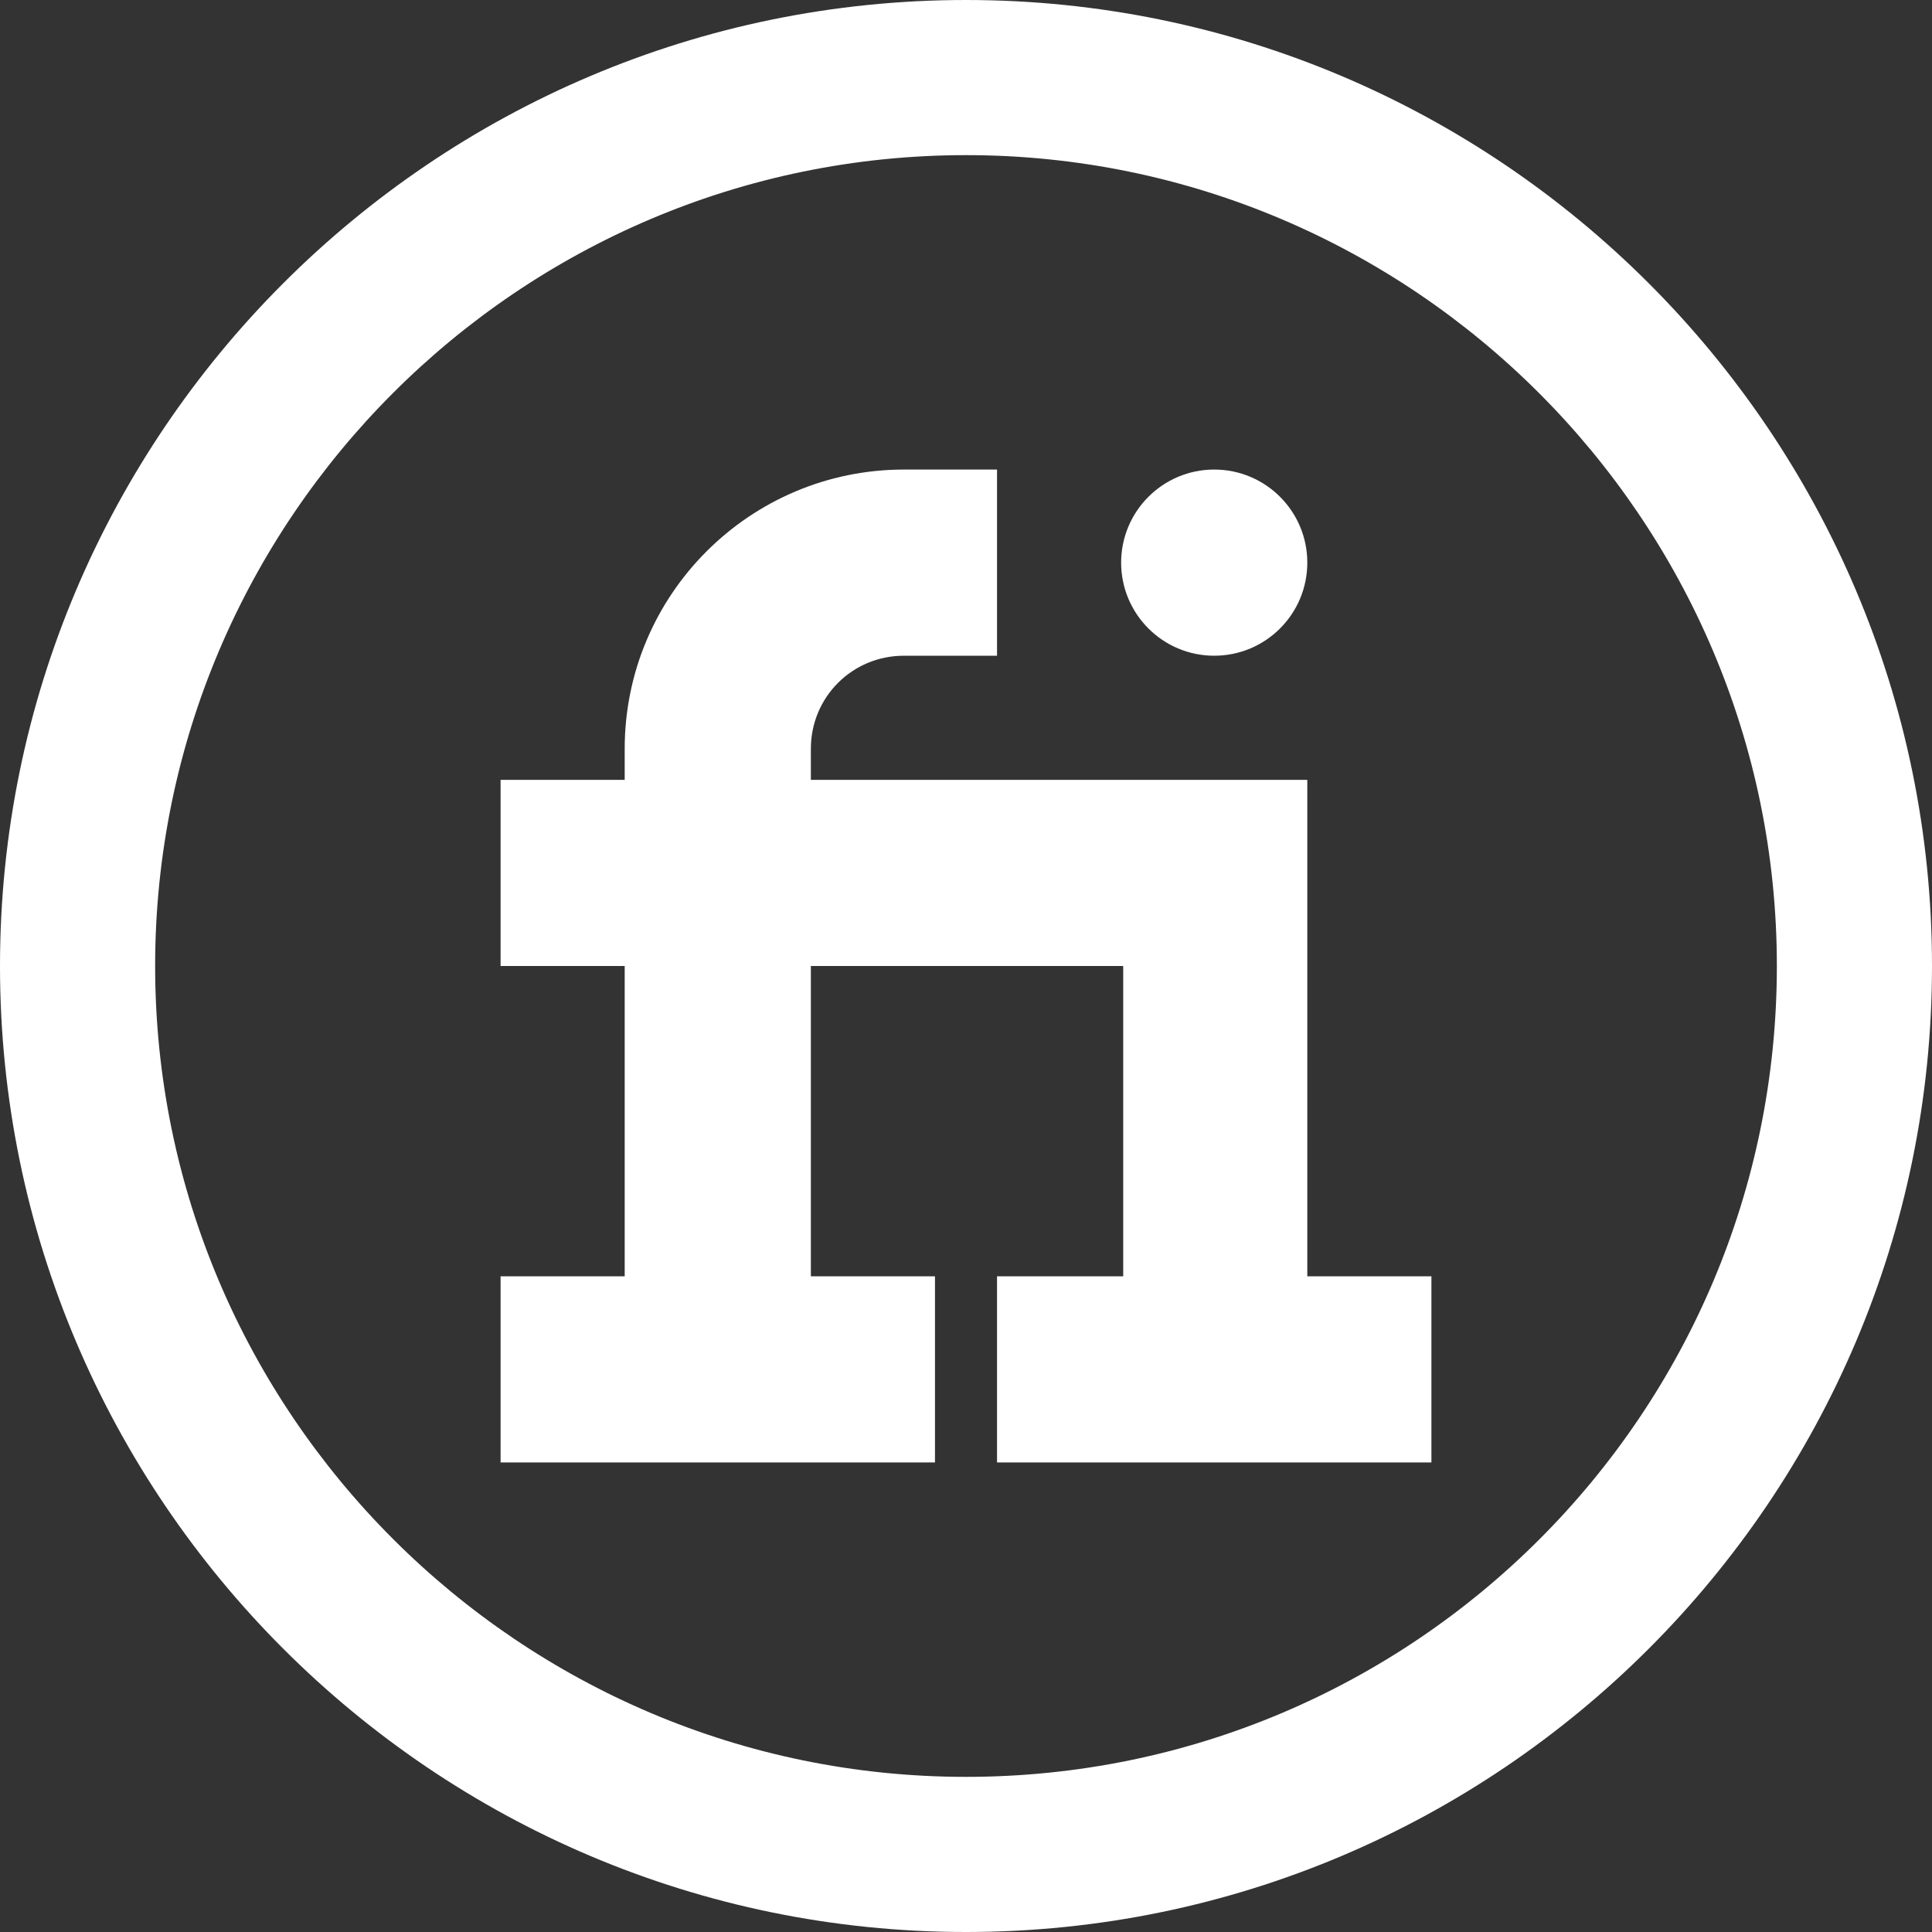
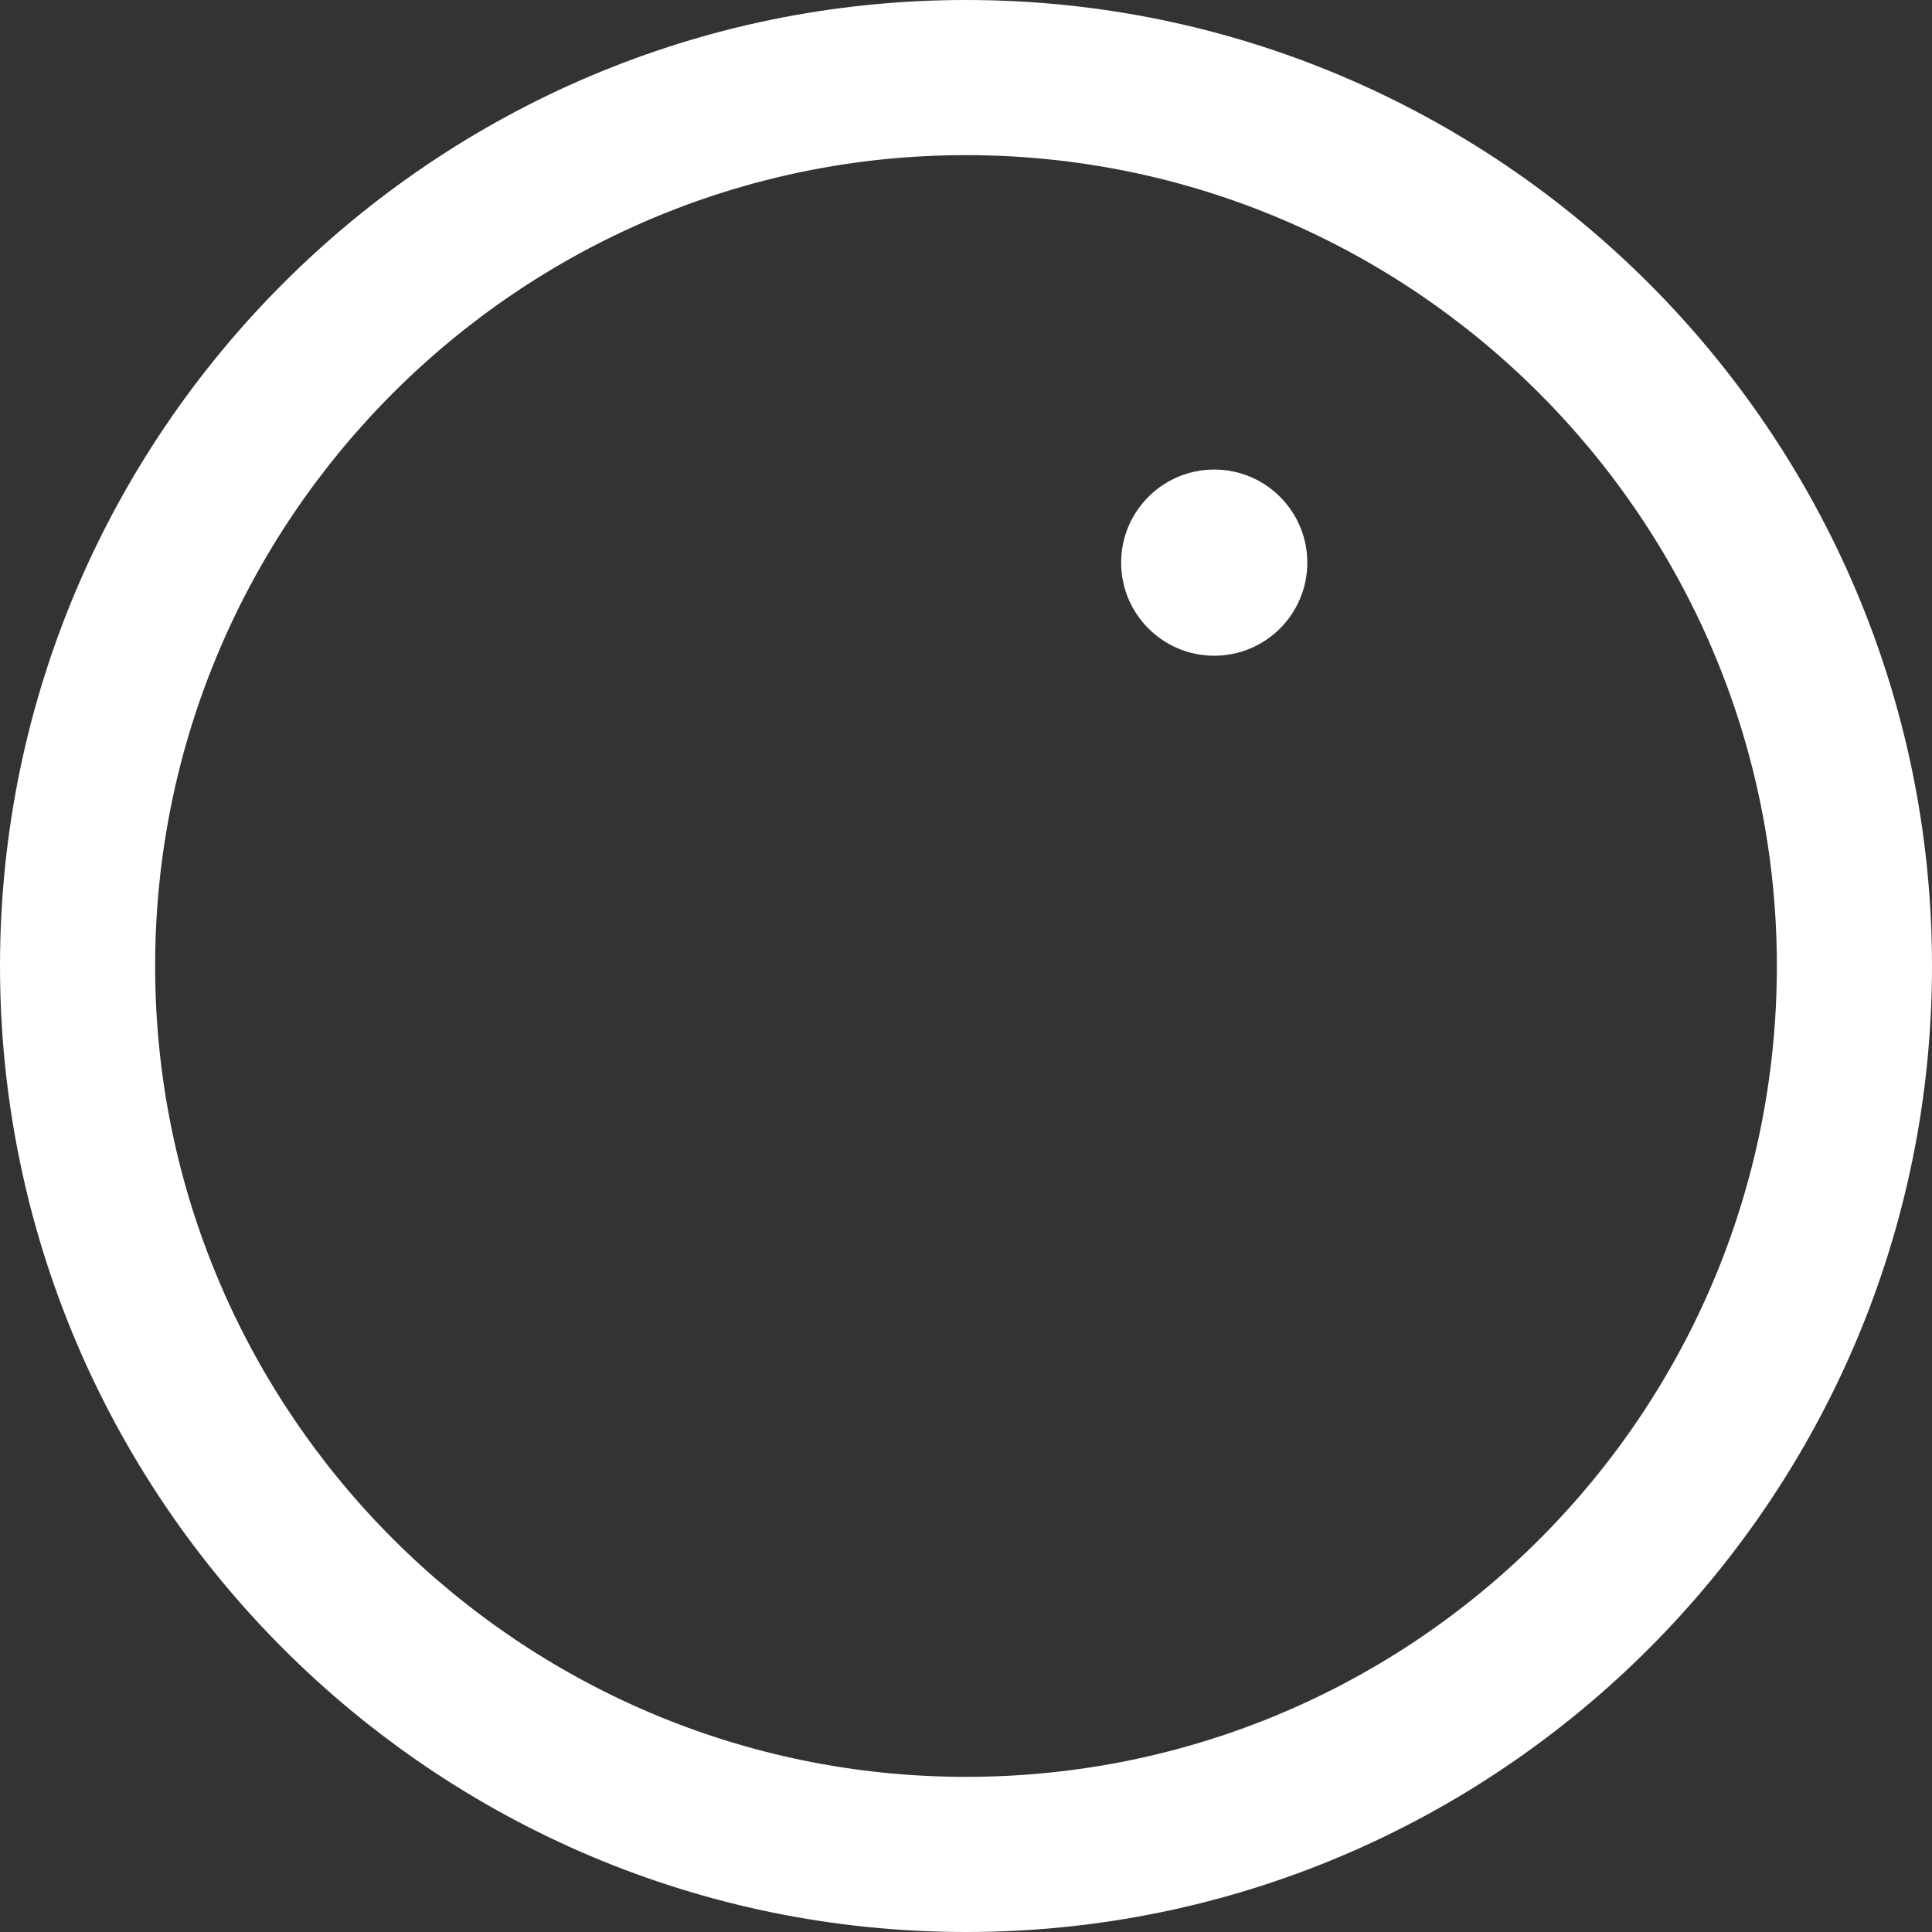
<svg xmlns="http://www.w3.org/2000/svg" version="1.1" id="Capa_1" x="0px" y="0px" viewBox="0 0 186.8 186.8" style="enable-background:new 0 0 186.8 186.8;fill: #fff;" xml:space="preserve">
  <rect x="0" y="0" width="186.8" height="186.8" fill="#333333" stroke="none" />
  <g>
    <path class="st0" d="M93.4,0C41.9,0,0,41.9,0,93.4c0,51.5,41.9,93.4,93.4,93.4c51.5,0,93.4-41.9,93.4-93.4   C186.8,41.9,144.9,0,93.4,0z M93.4,171.8c-43.2,0-78.4-35.2-78.4-78.4C15,50.2,50.2,15,93.4,15c43.2,0,78.4,35.2,78.4,78.4   C171.8,136.7,136.7,171.8,93.4,171.8z" />
  </g>
  <g>
    <g>
-       <path class="st0" d="M126.4,123.4v-48h-48v-3c0-5,4-9,9-9h9v-18h-9c-14.9,0-27,12.1-27,27v3h-12v18h12v30h-12v18h42v-18h-12v-30    h30.2v30H96.4v18h42v-18H126.4z" />
-     </g>
+       </g>
  </g>
  <g>
    <g>
      <circle class="st0" cx="117.4" cy="54.4" r="9" />
    </g>
  </g>
</svg>